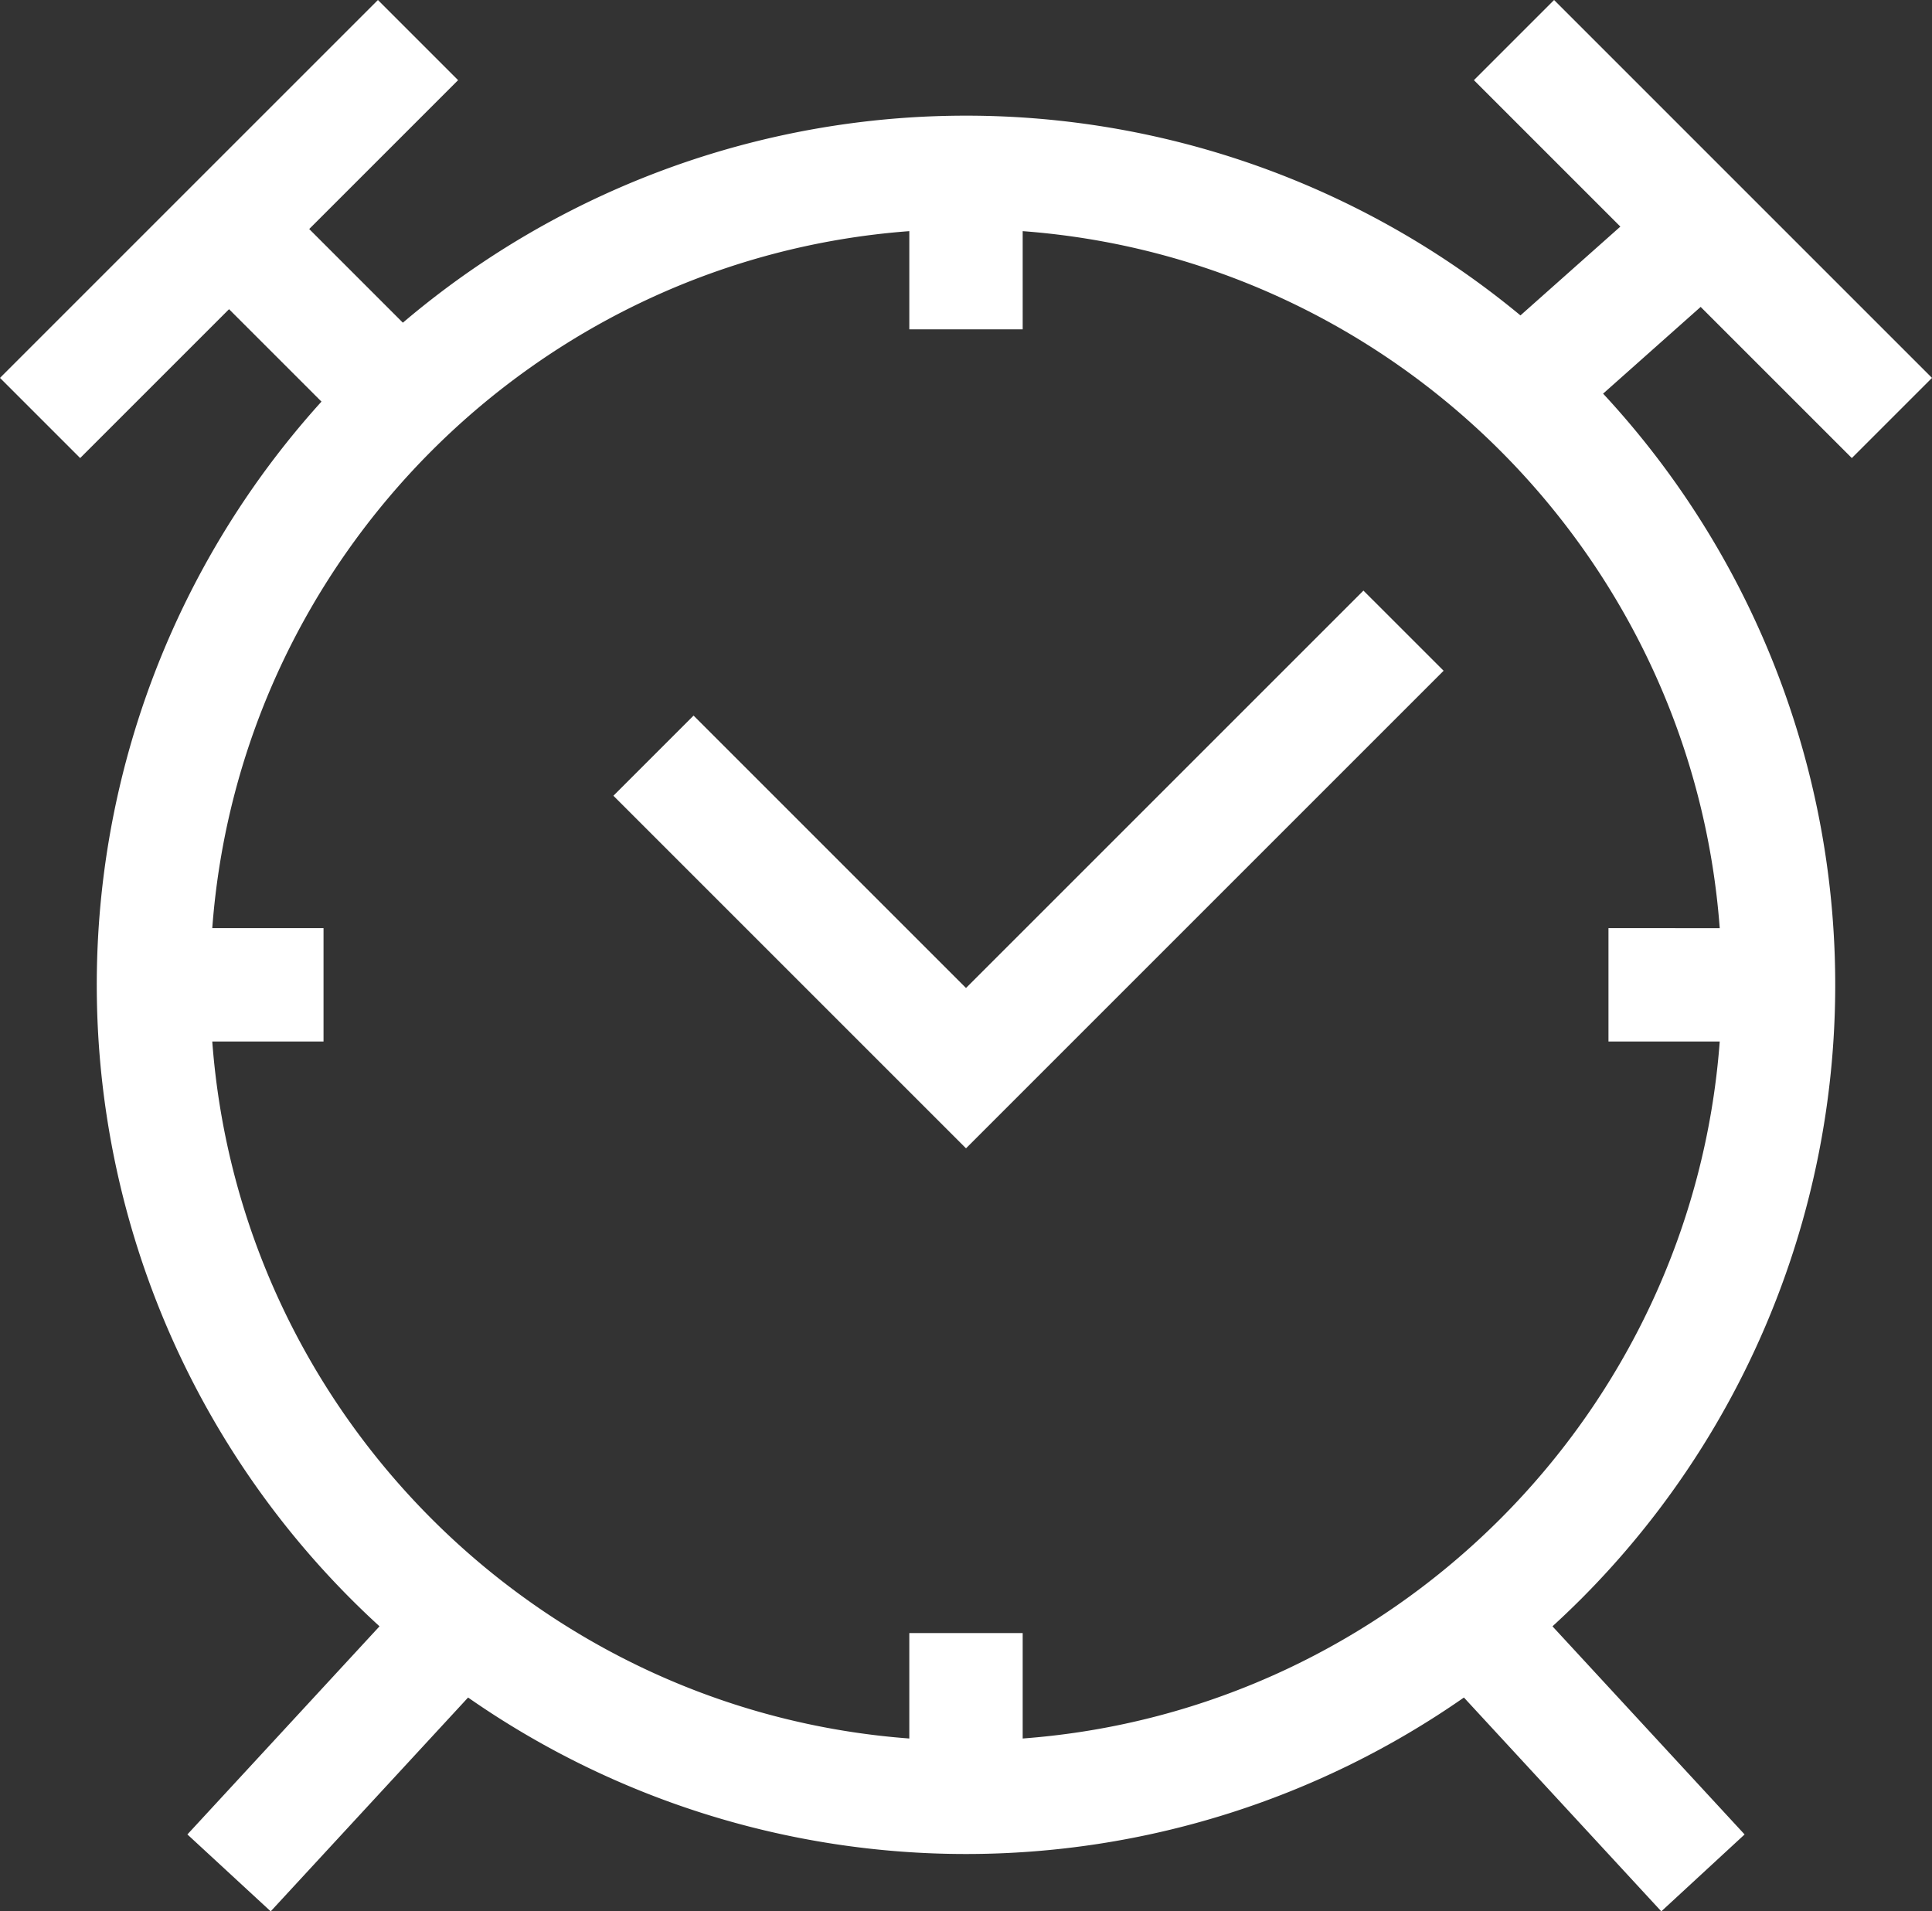
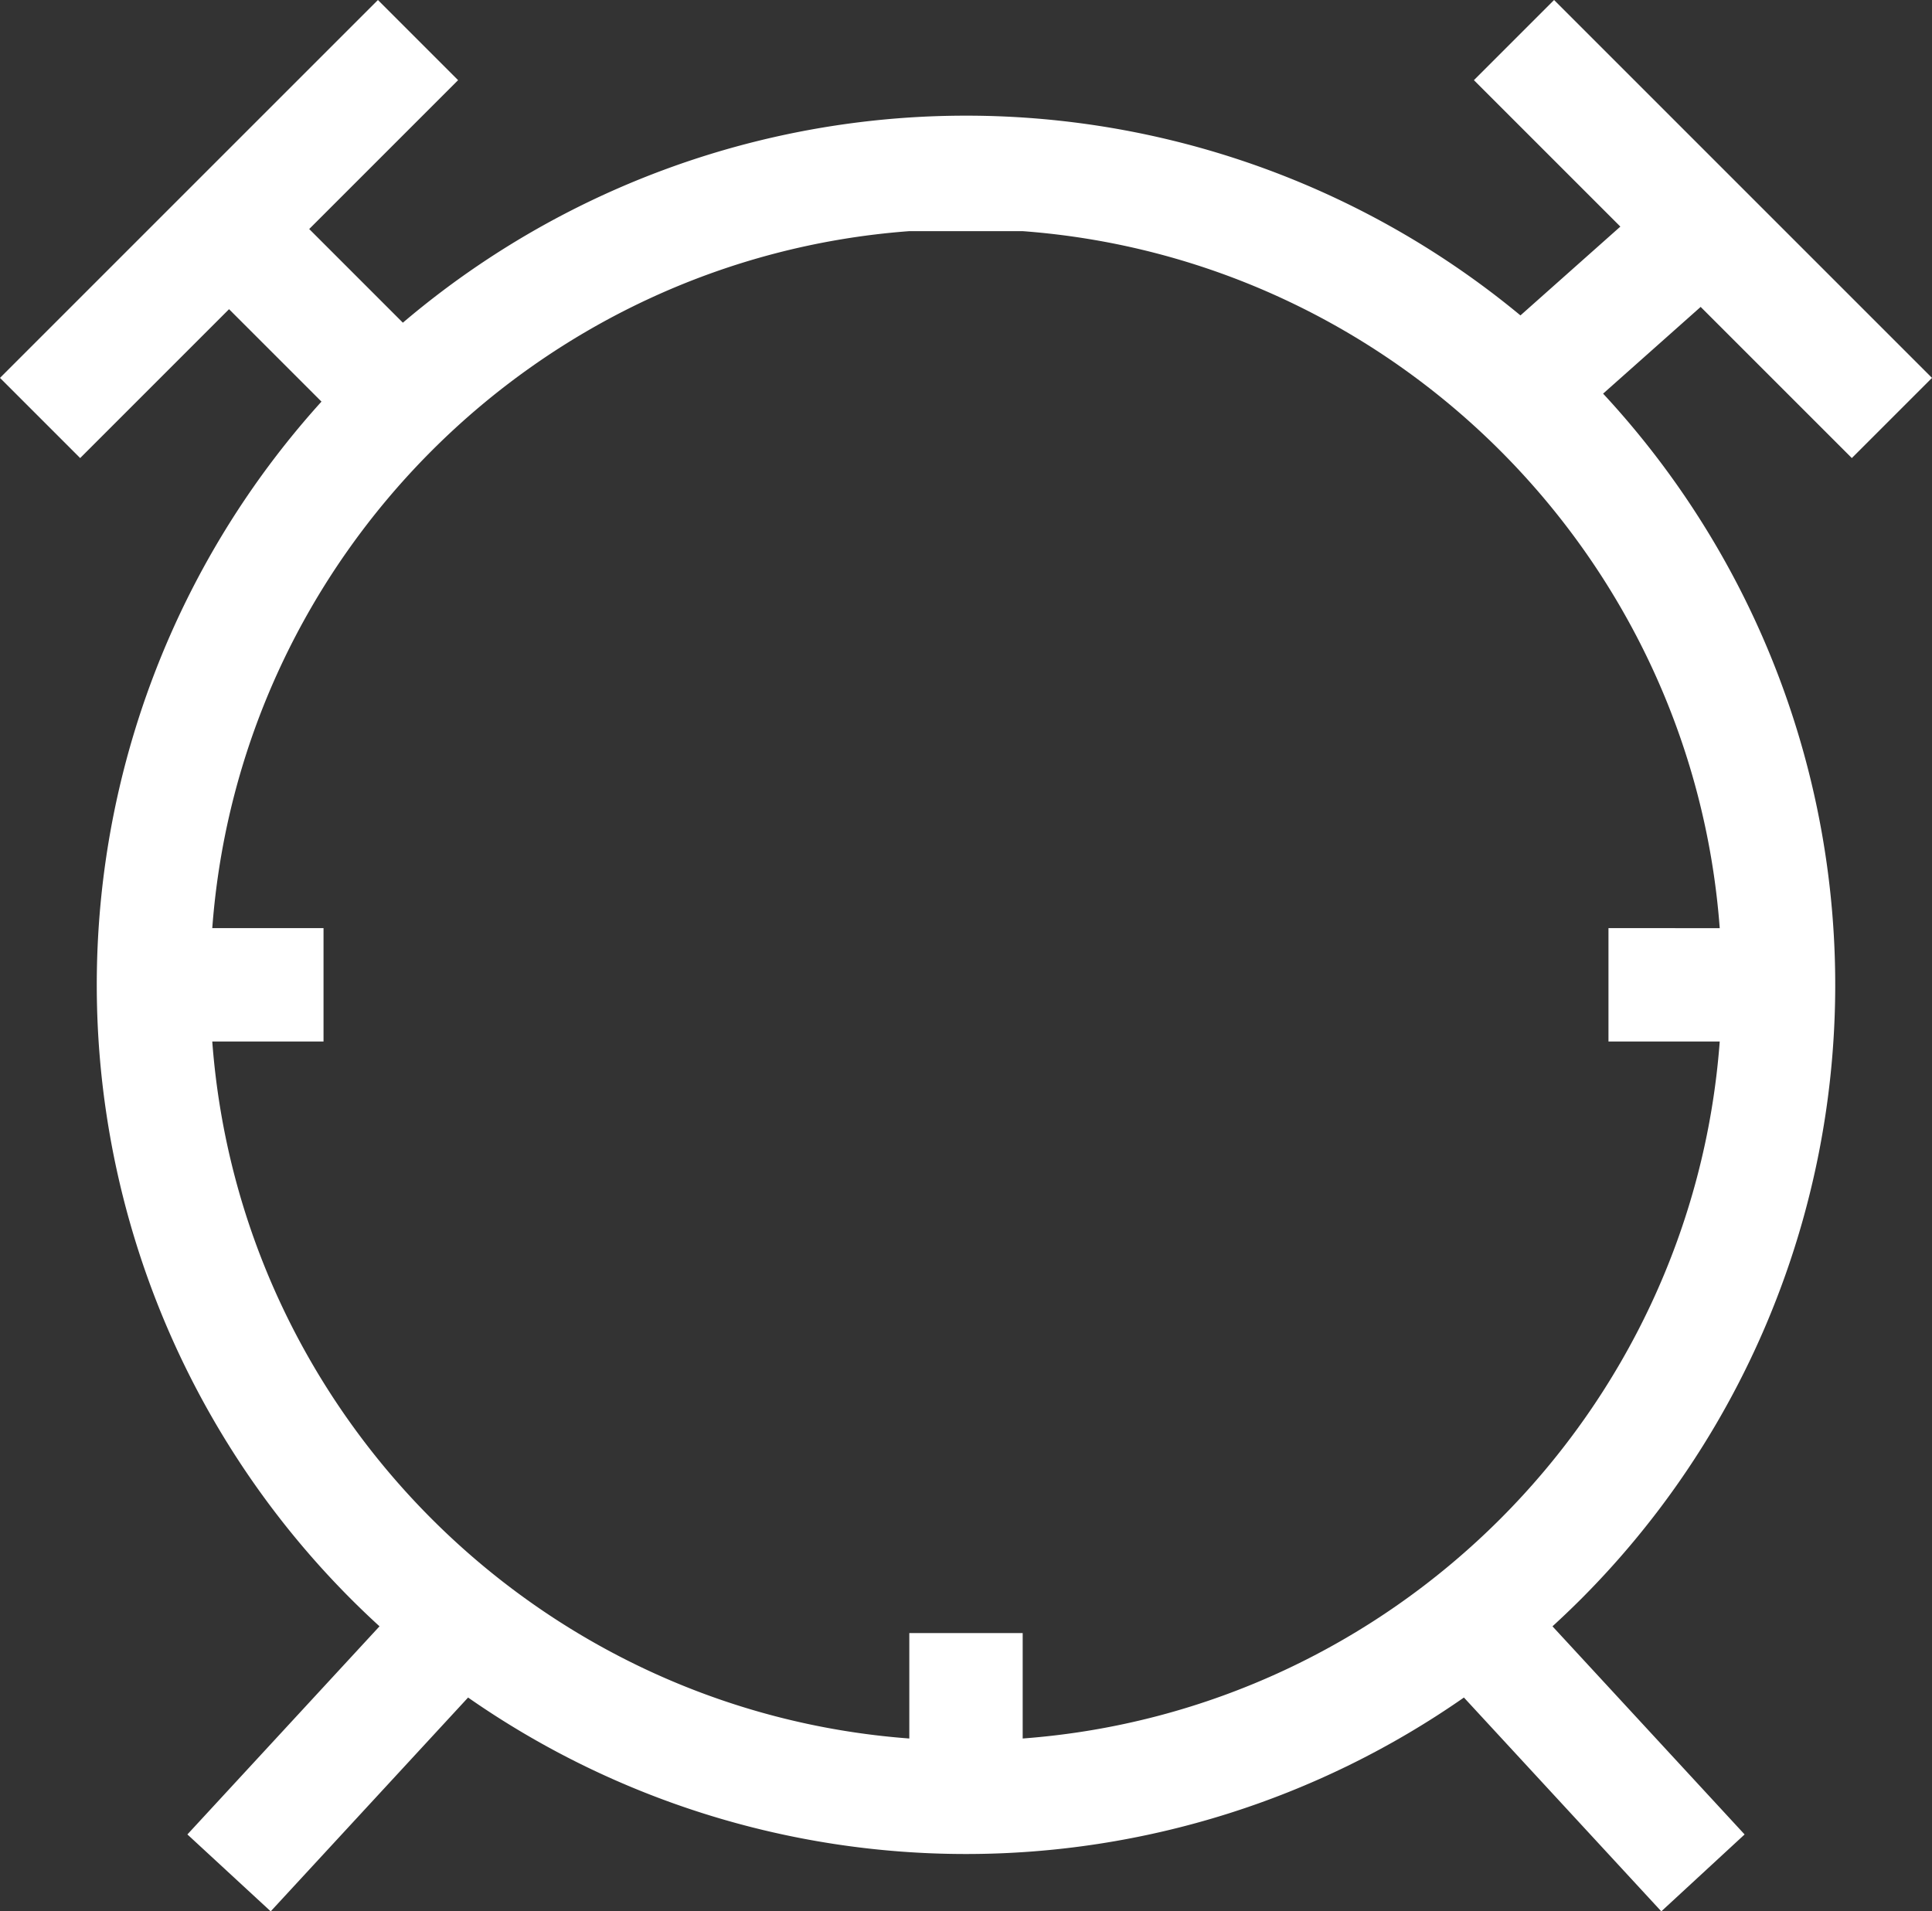
<svg xmlns="http://www.w3.org/2000/svg" width="511.213" height="505.78" viewBox="0 0 511.213 505.78">
  <rect x="0" y="0" width="511.213" height="505.78" fill="#333333" stroke="none" />
  <g id="clock" transform="translate(0 -2.716)">
-     <path id="Path_2" data-name="Path 2" d="M255.606,264.16l-72.085-72.085-21.213,21.213,93.3,93.3L381.982,180.211,360.769,159Z" fill="#fff" />
-     <path id="Path_3" data-name="Path 3" d="M490,123.929l21.213-21.213-100-100L390,23.929,428.751,62.68l-26.434,23.5A230.03,230.03,0,0,0,106.6,88.107L81.819,63.323l39.394-39.394L100,2.716l-100,100,21.213,21.213L60.607,84.535l24.456,24.456a230.014,230.014,0,0,0,7.909,316.966q3.655,3.656,7.451,7.116L49.585,488.147,71.629,508.5l52.229-56.582a230.3,230.3,0,0,0,263.5,0L439.585,508.5l22.044-20.349-50.838-55.074q3.787-3.469,7.451-7.116a229.977,229.977,0,0,0,5.944-319.08L450,83.93ZM270.606,462.761v-27.9h-30v27.9C142.258,455.434,63.494,376.67,56.167,278.322H85.606v-30H56.167C63.494,149.974,142.258,71.21,240.606,63.883V89.861h30V63.884c98.348,7.327,177.112,86.091,184.439,184.439H425.606v30h29.439C447.718,376.671,368.955,455.434,270.606,462.761Z" fill="#fff" />
+     <path id="Path_3" data-name="Path 3" d="M490,123.929l21.213-21.213-100-100L390,23.929,428.751,62.68l-26.434,23.5A230.03,230.03,0,0,0,106.6,88.107L81.819,63.323l39.394-39.394L100,2.716l-100,100,21.213,21.213L60.607,84.535l24.456,24.456a230.014,230.014,0,0,0,7.909,316.966q3.655,3.656,7.451,7.116L49.585,488.147,71.629,508.5l52.229-56.582a230.3,230.3,0,0,0,263.5,0L439.585,508.5l22.044-20.349-50.838-55.074q3.787-3.469,7.451-7.116a229.977,229.977,0,0,0,5.944-319.08L450,83.93ZM270.606,462.761v-27.9h-30v27.9C142.258,455.434,63.494,376.67,56.167,278.322H85.606v-30H56.167C63.494,149.974,142.258,71.21,240.606,63.883h30V63.884c98.348,7.327,177.112,86.091,184.439,184.439H425.606v30h29.439C447.718,376.671,368.955,455.434,270.606,462.761Z" fill="#fff" />
  </g>
</svg>